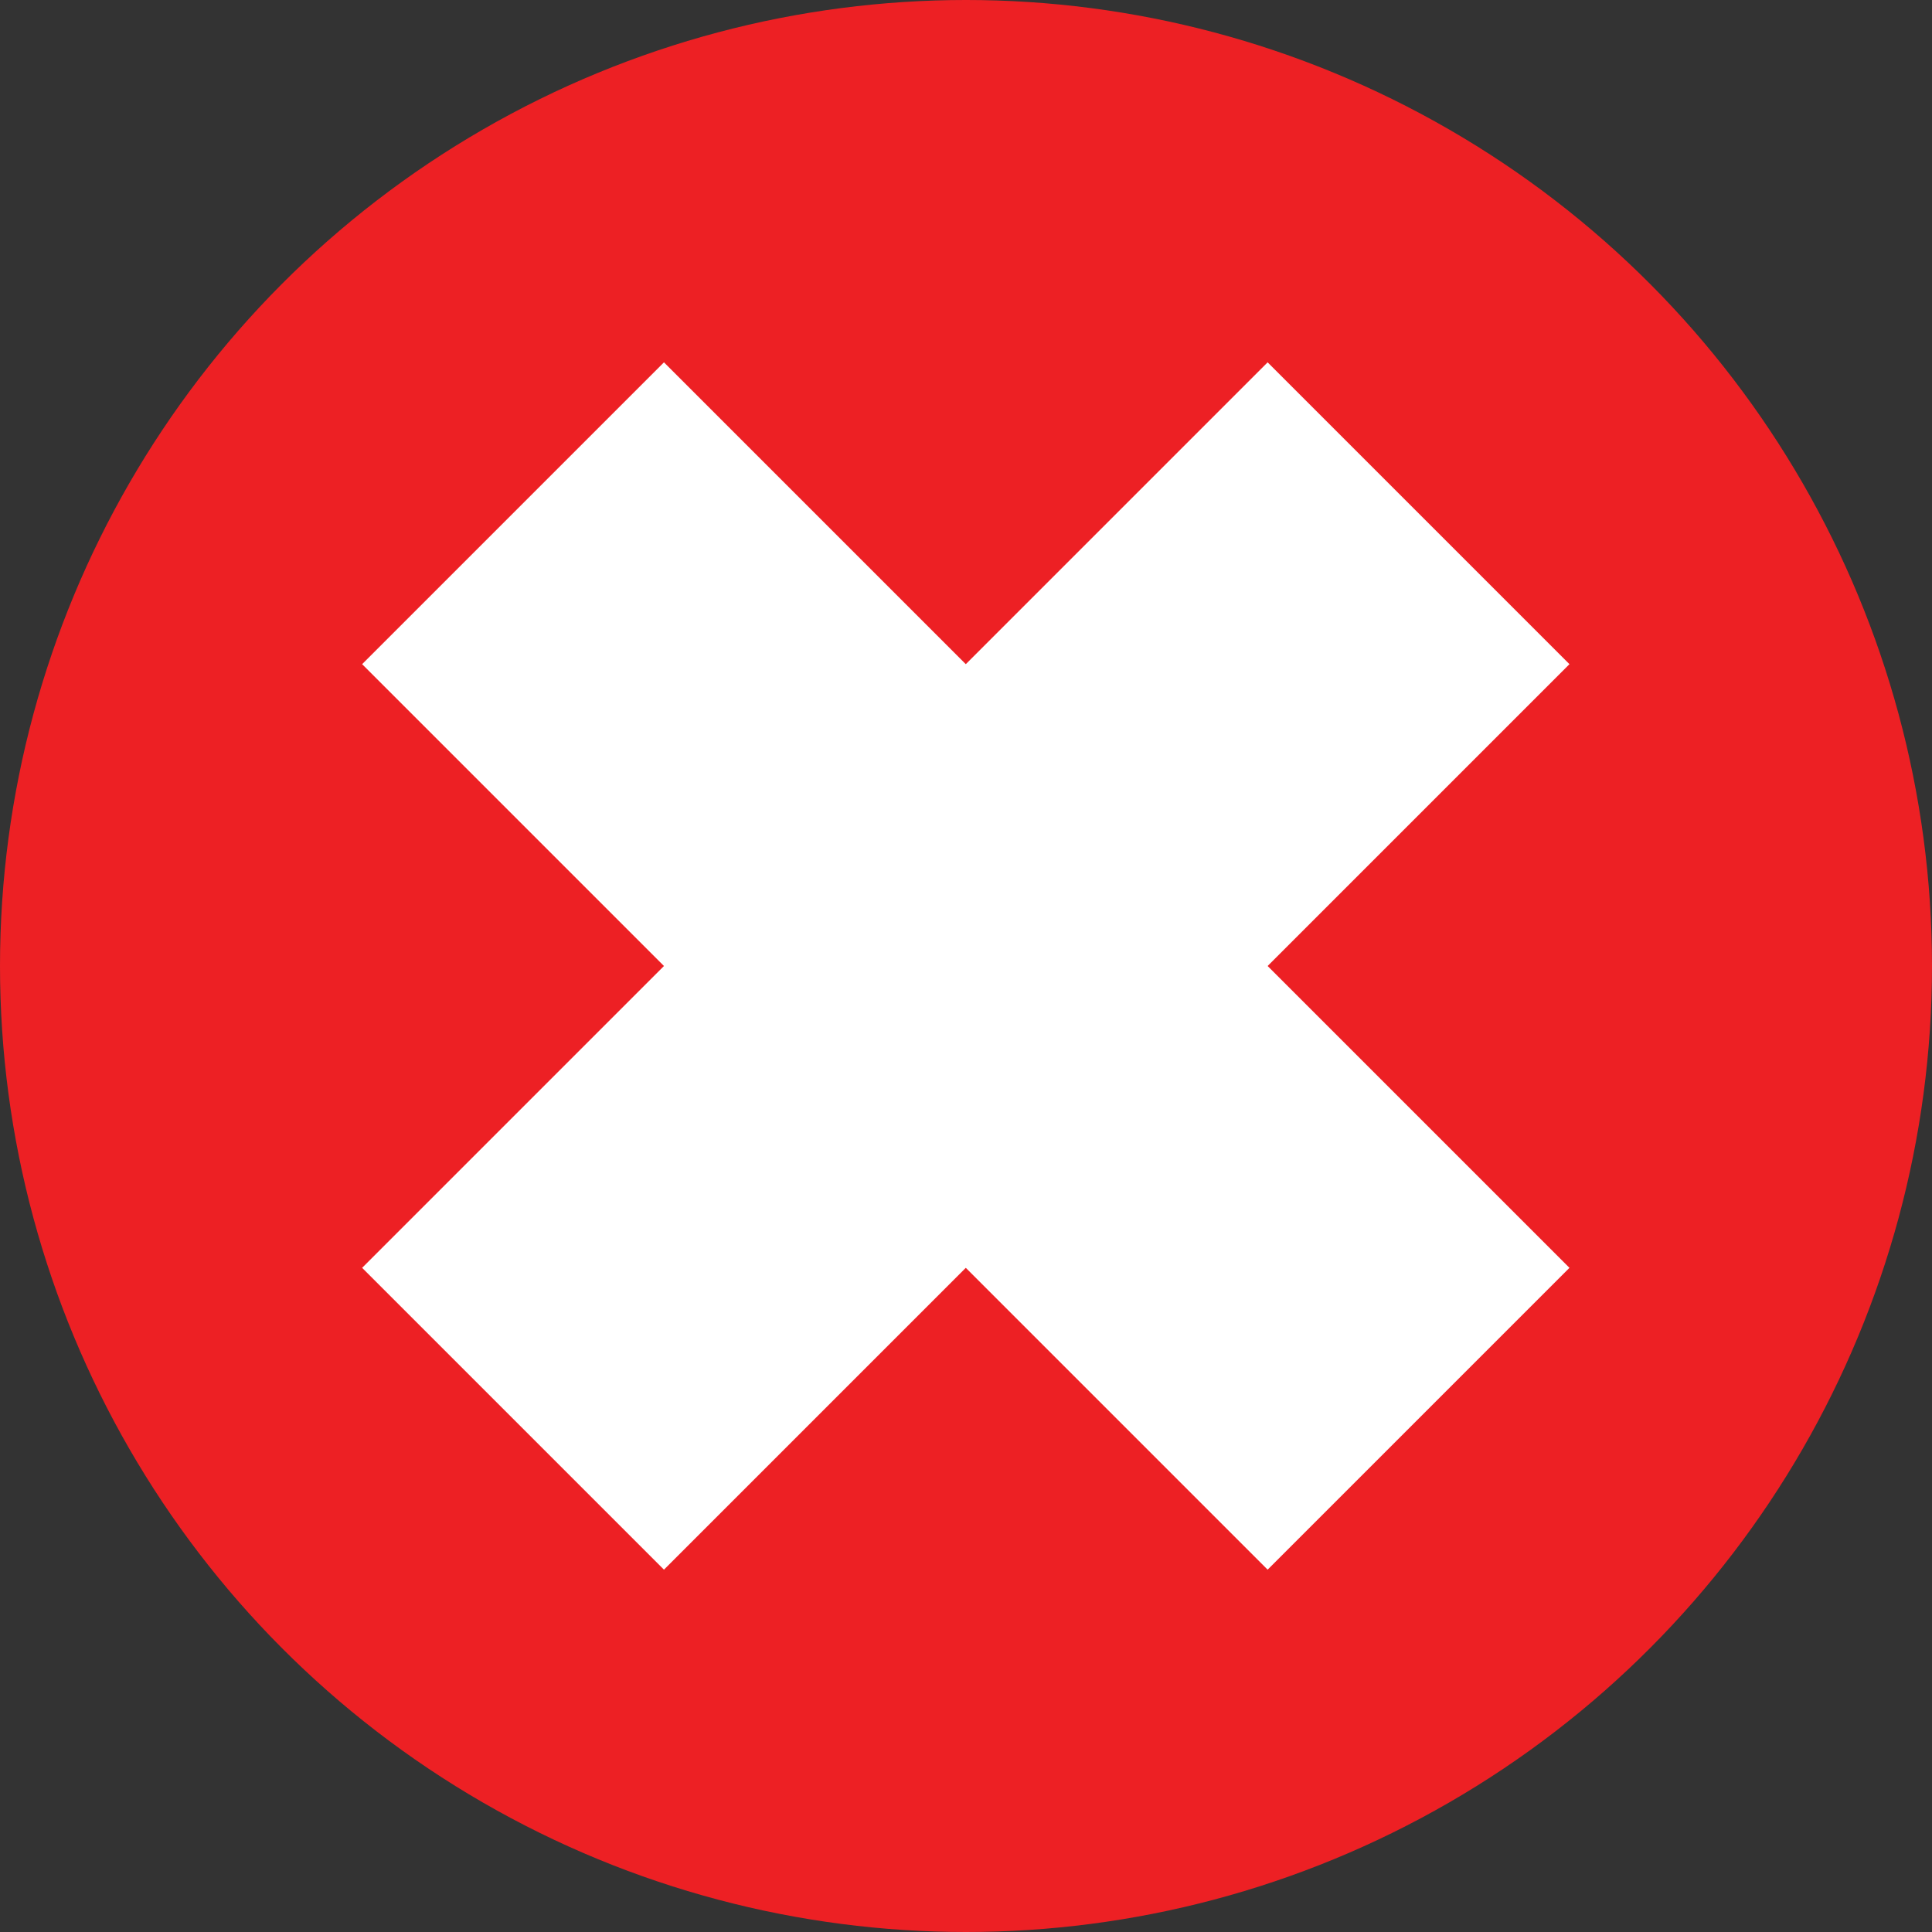
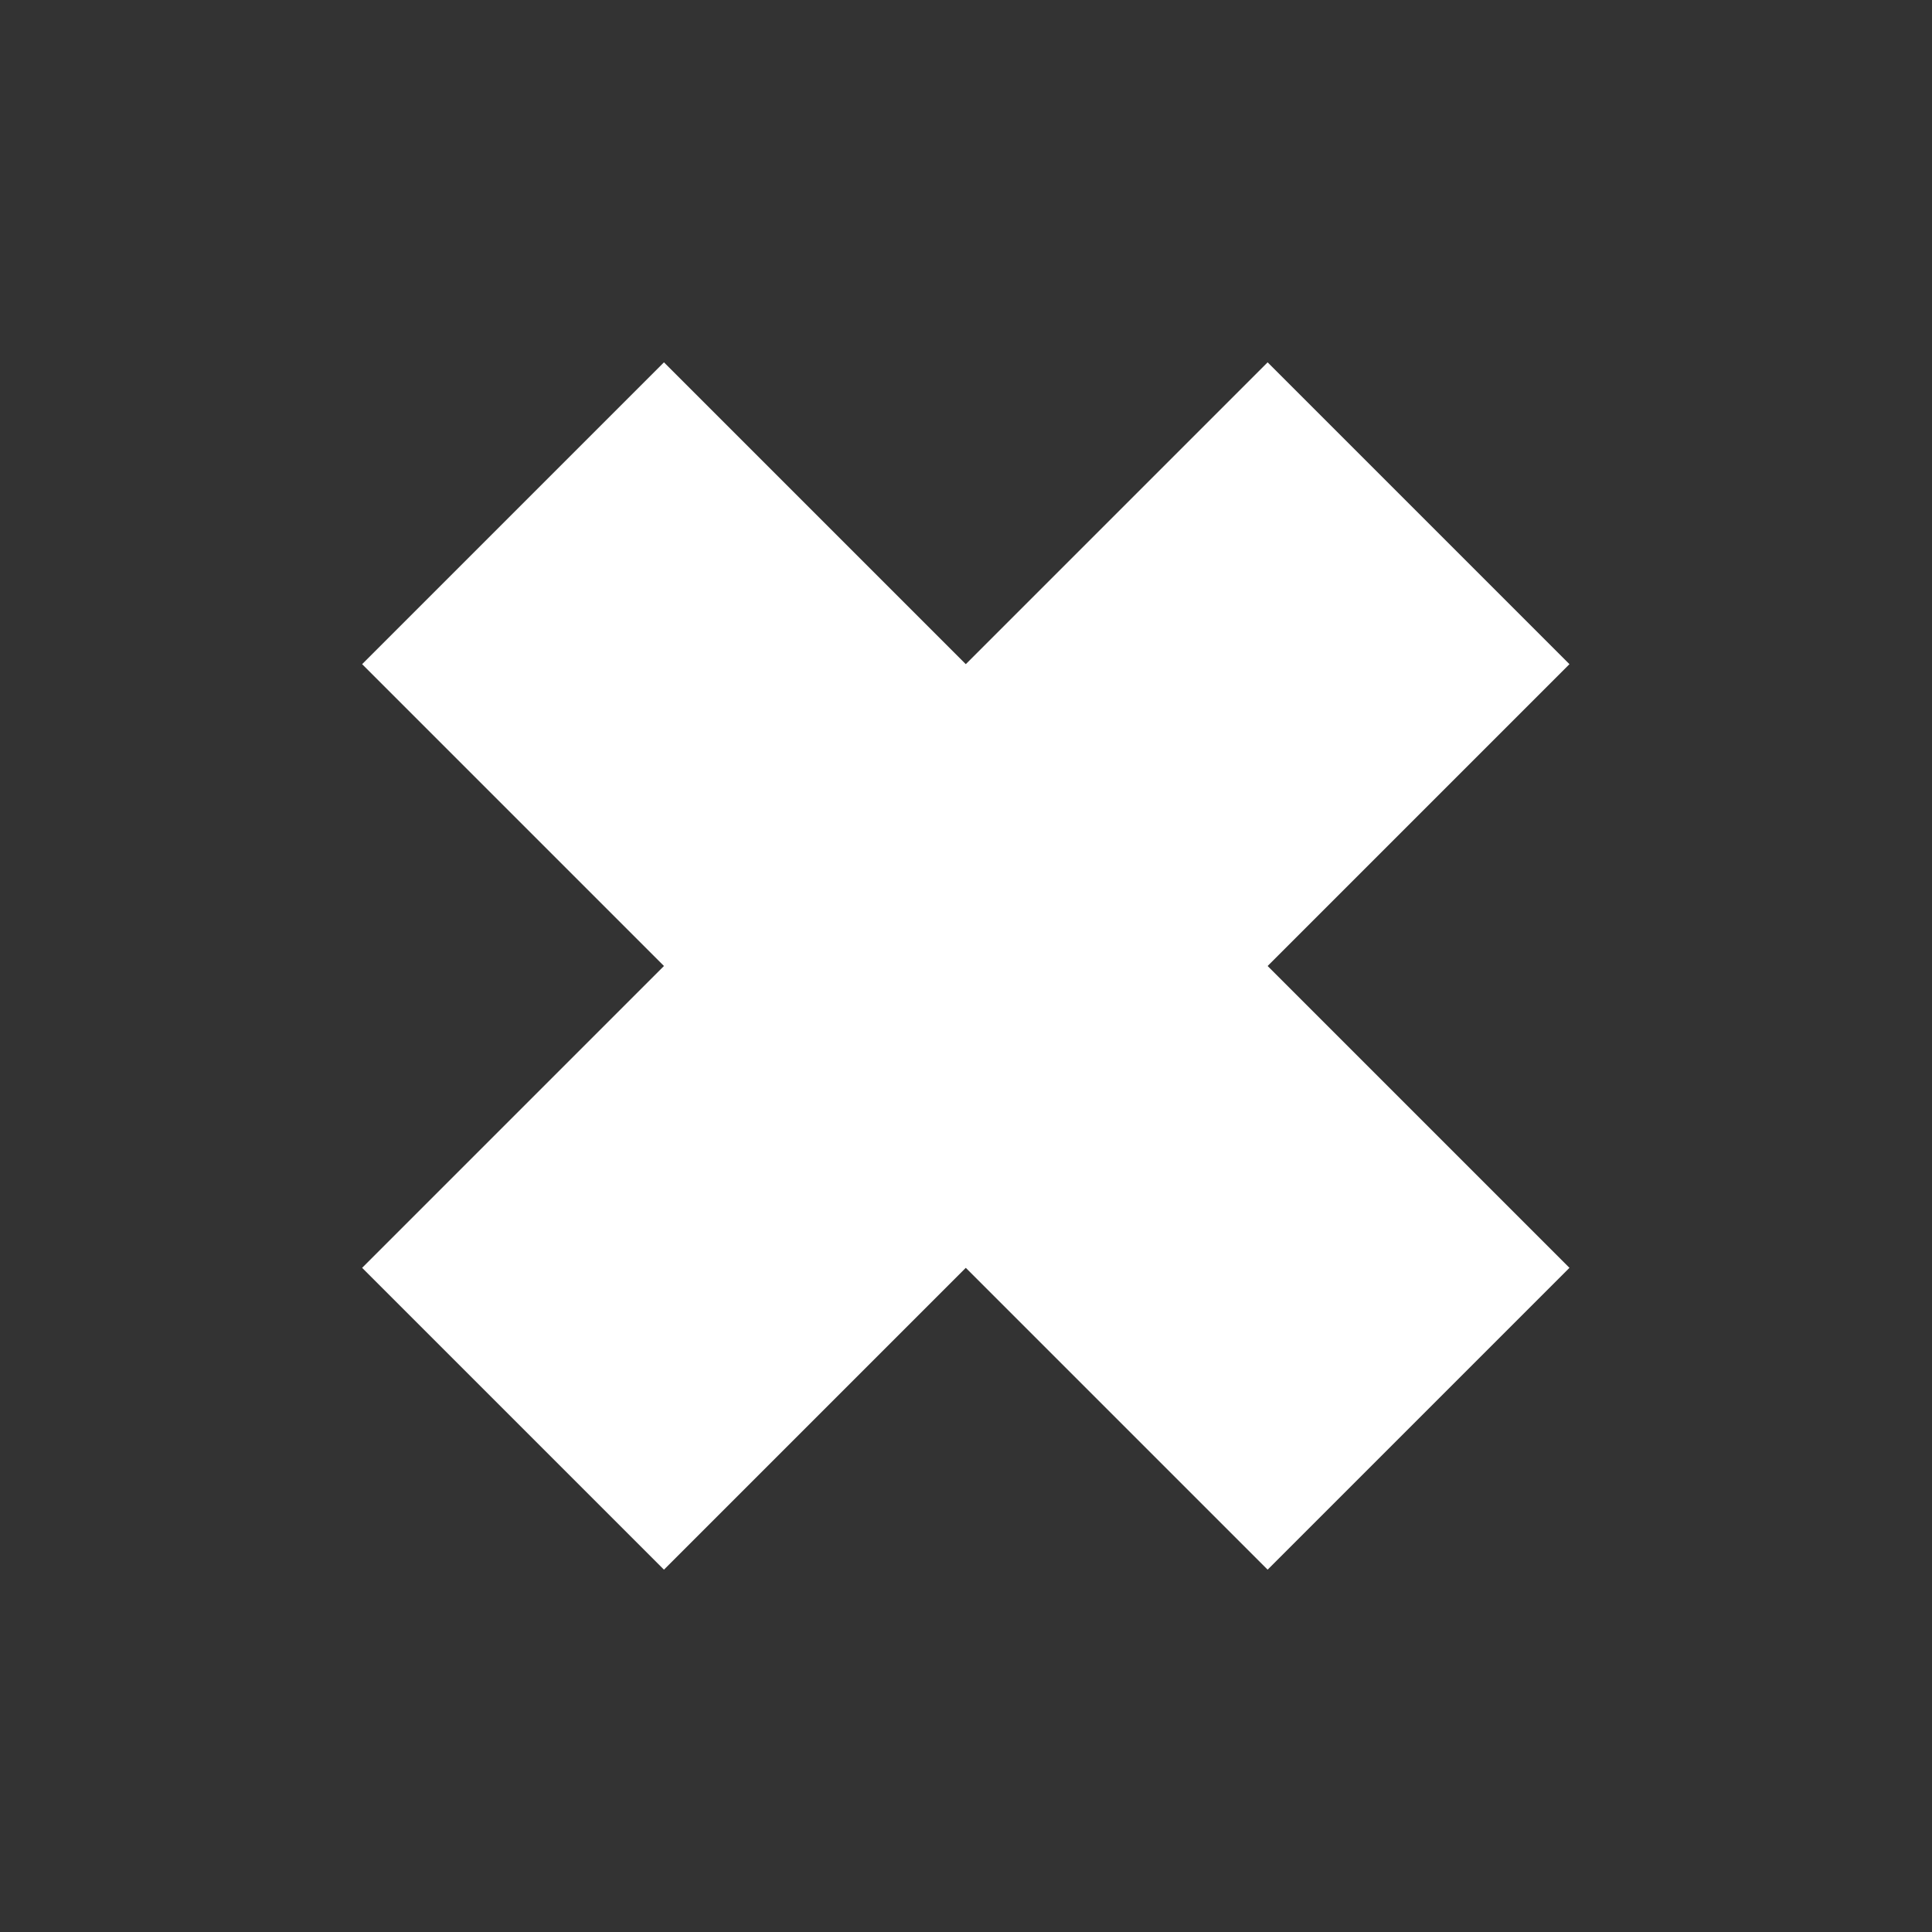
<svg xmlns="http://www.w3.org/2000/svg" version="1.1" id="Layer_1" x="0px" y="0px" viewBox="0 0 288 288" style="enable-background:new 0 0 288 288;" xml:space="preserve">
  <rect x="0" y="0" width="288" height="288" fill="#333333" stroke="none" />
  <style type="text/css">
	.st0{fill:#ED2024;}
	.st1{fill:#FFFFFF;}
</style>
-   <circle class="st0" cx="144" cy="144" r="144" />
  <rect x="112.18" y="48.54" transform="matrix(0.707 -0.707 0.707 0.707 -59.647 144)" class="st1" width="63.64" height="190.92" />
  <rect x="48.54" y="112.18" transform="matrix(0.707 -0.707 0.707 0.707 -59.647 144)" class="st1" width="190.92" height="63.64" />
</svg>